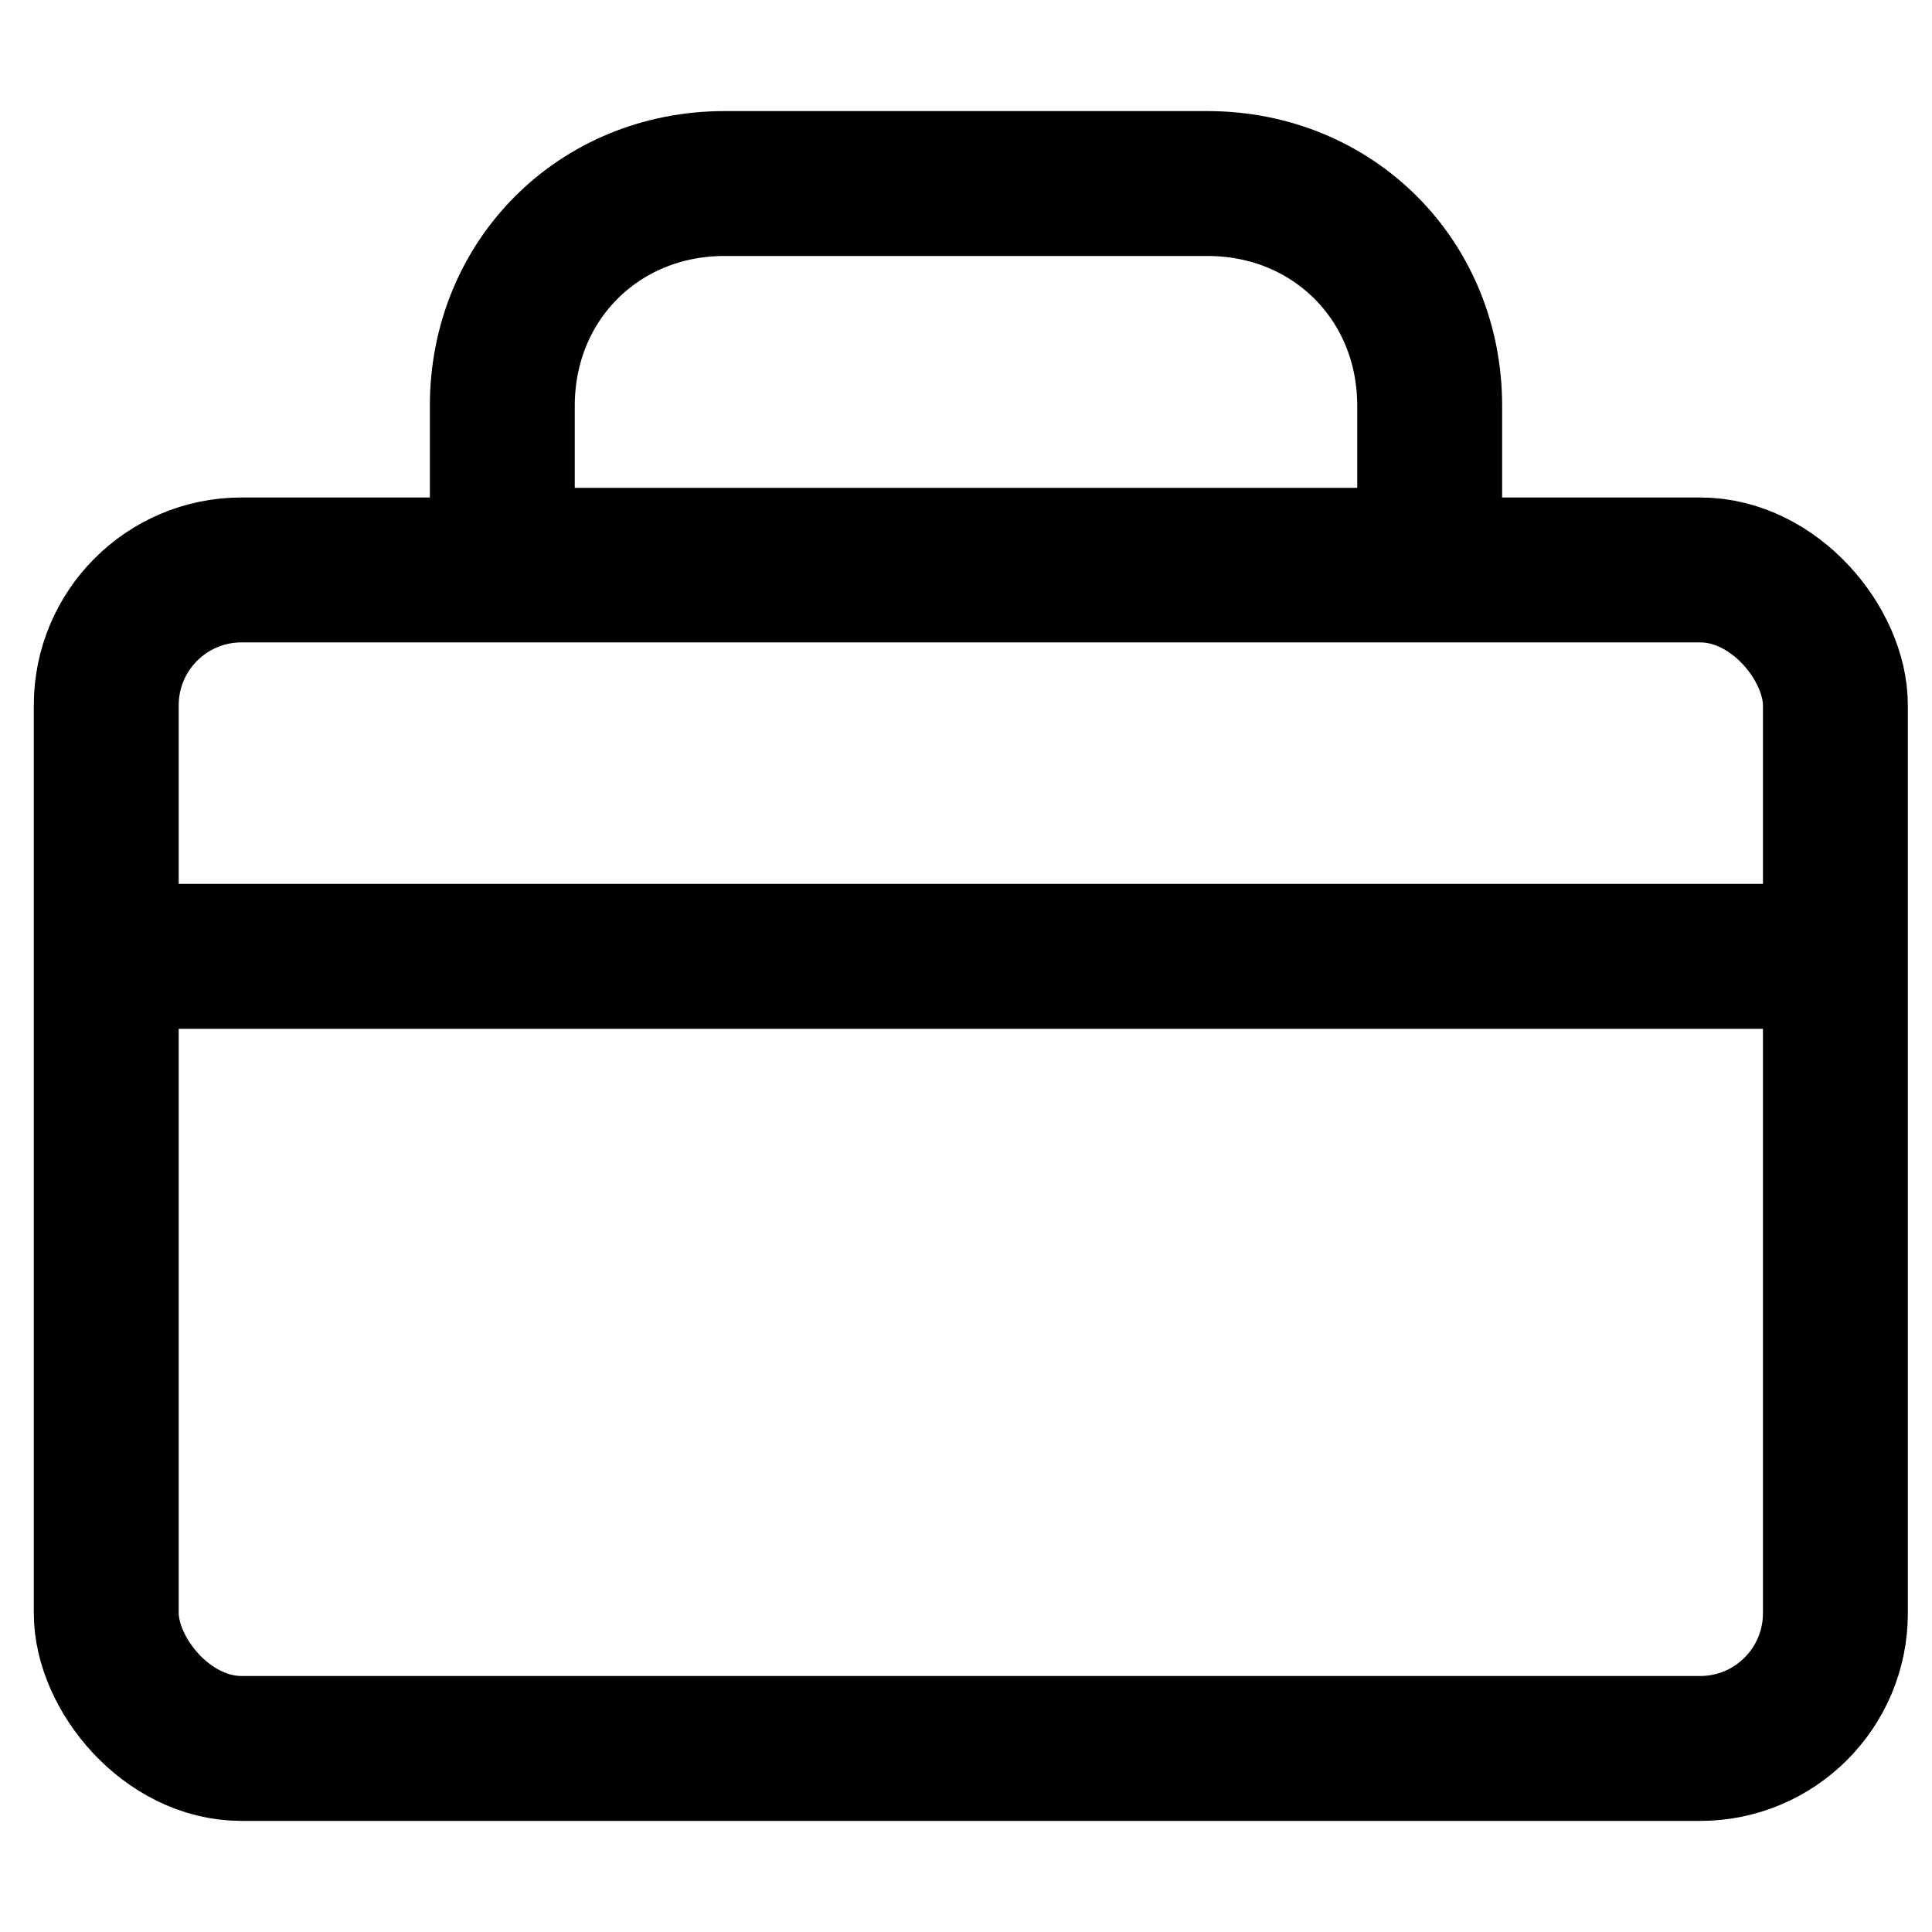
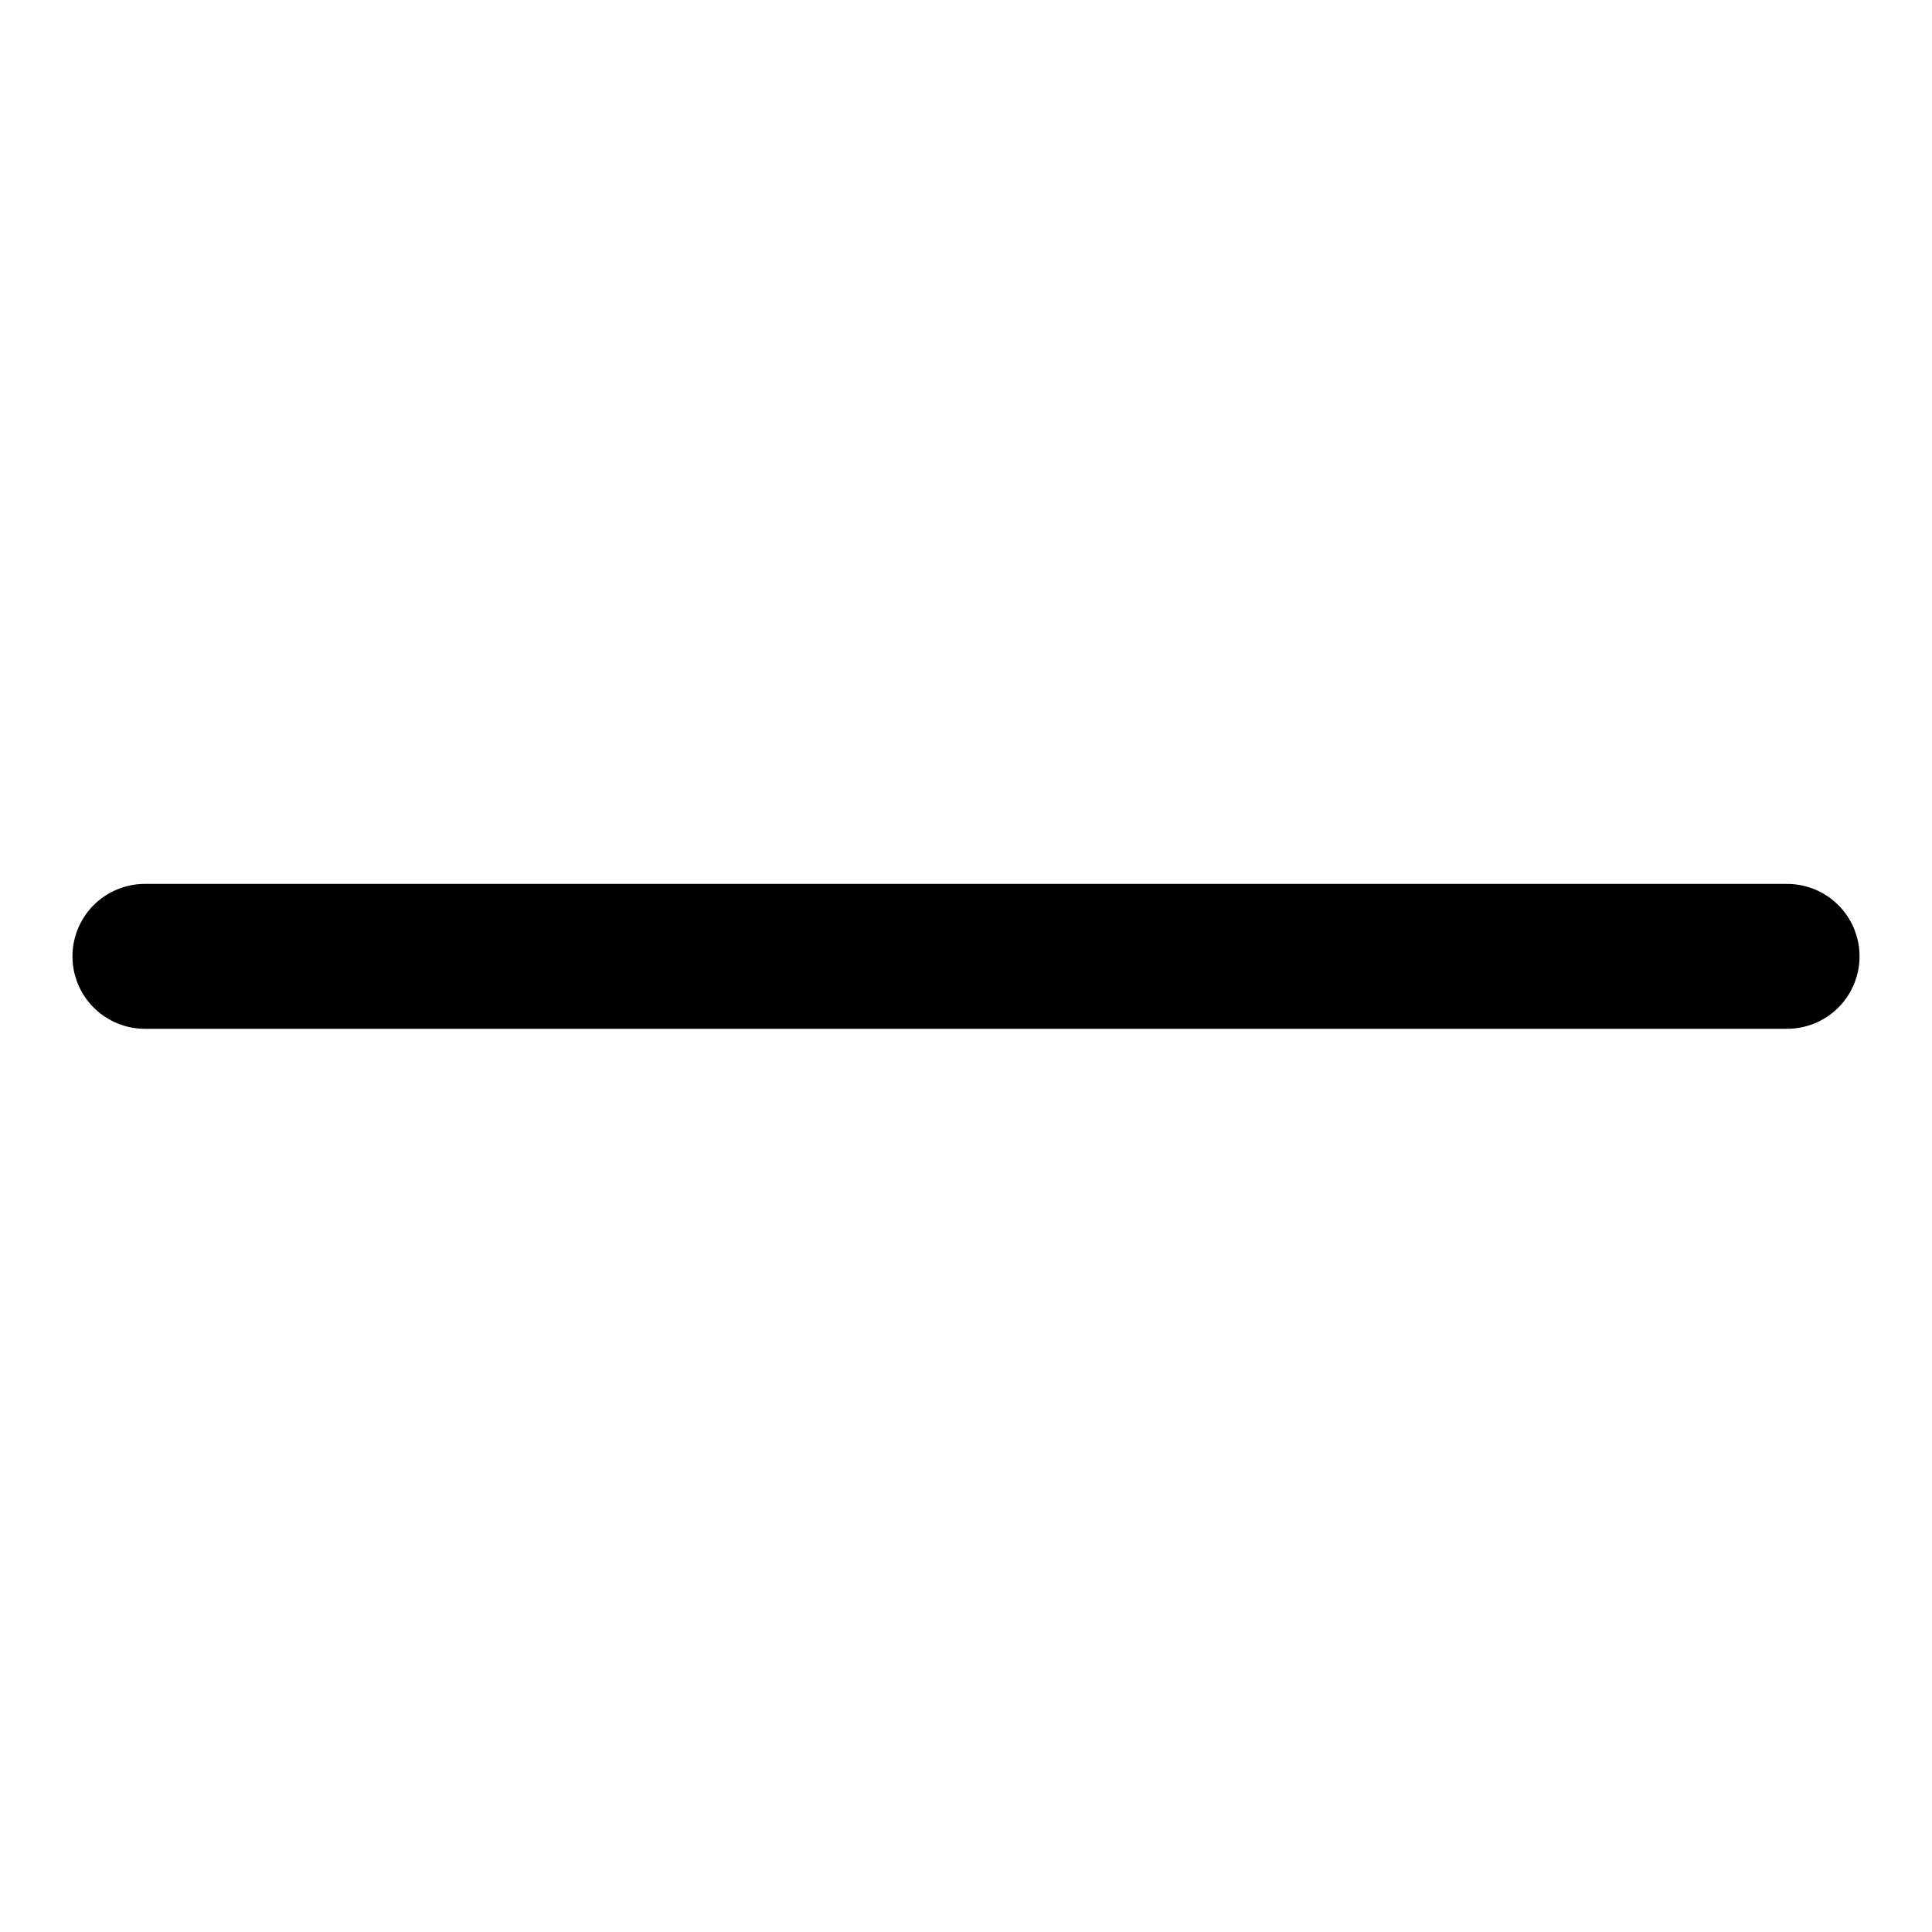
<svg xmlns="http://www.w3.org/2000/svg" id="Layer_2" viewBox="0 0 20 20">
  <g id="Layer_1-2">
    <g>
      <g>
-         <rect x="1.1" y="5.9" width="17.9" height="12.2" rx="1.4" ry="1.4" style="fill:none; stroke:#000; stroke-linecap:round; stroke-linejoin:round; stroke-width:1.5px;" />
        <line x1="1.5" y1="9.9" x2="18.5" y2="9.9" style="fill:none; stroke:#000; stroke-linecap:round; stroke-linejoin:round; stroke-width:1.5px;" />
-         <path d="M7.5,1.9h5c1.3,0,2.3,1,2.3,2.3v1.6H5.2v-1.6c0-1.3,1-2.3,2.3-2.3Z" style="fill:none; stroke:#000; stroke-linecap:round; stroke-linejoin:round; stroke-width:1.5px;" />
      </g>
-       <rect width="20" height="20" style="fill:none;" />
    </g>
  </g>
</svg>